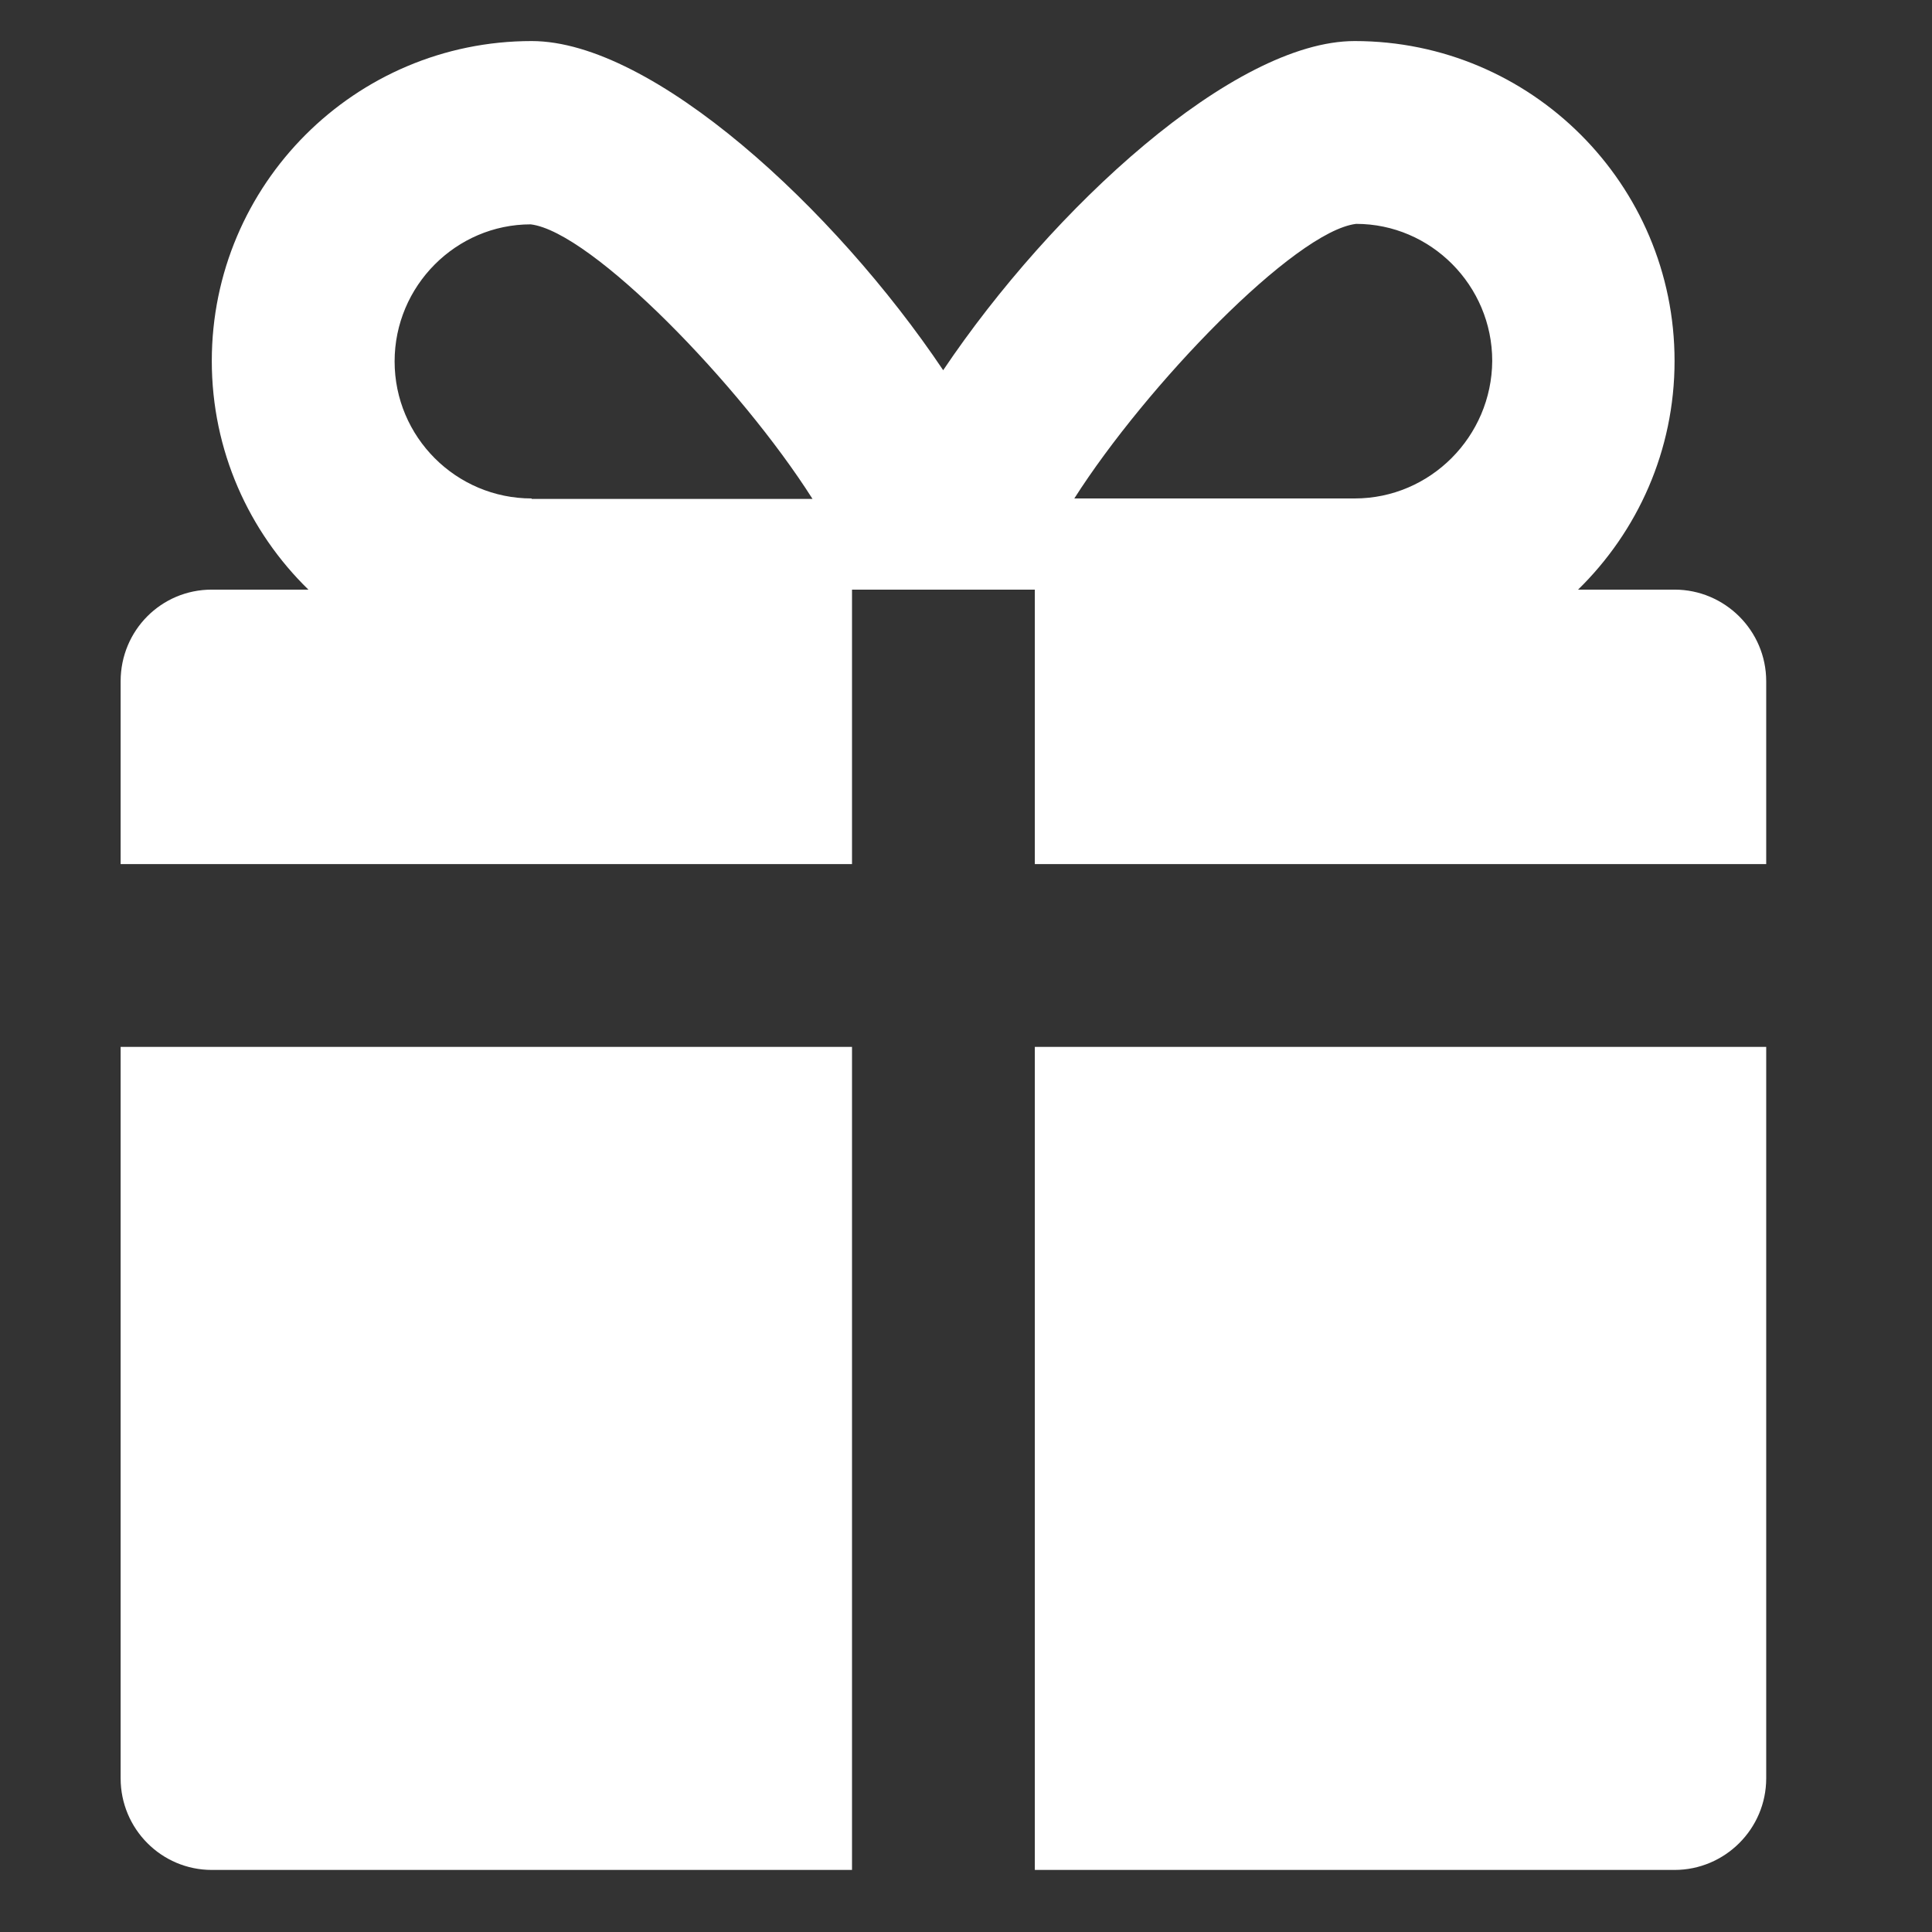
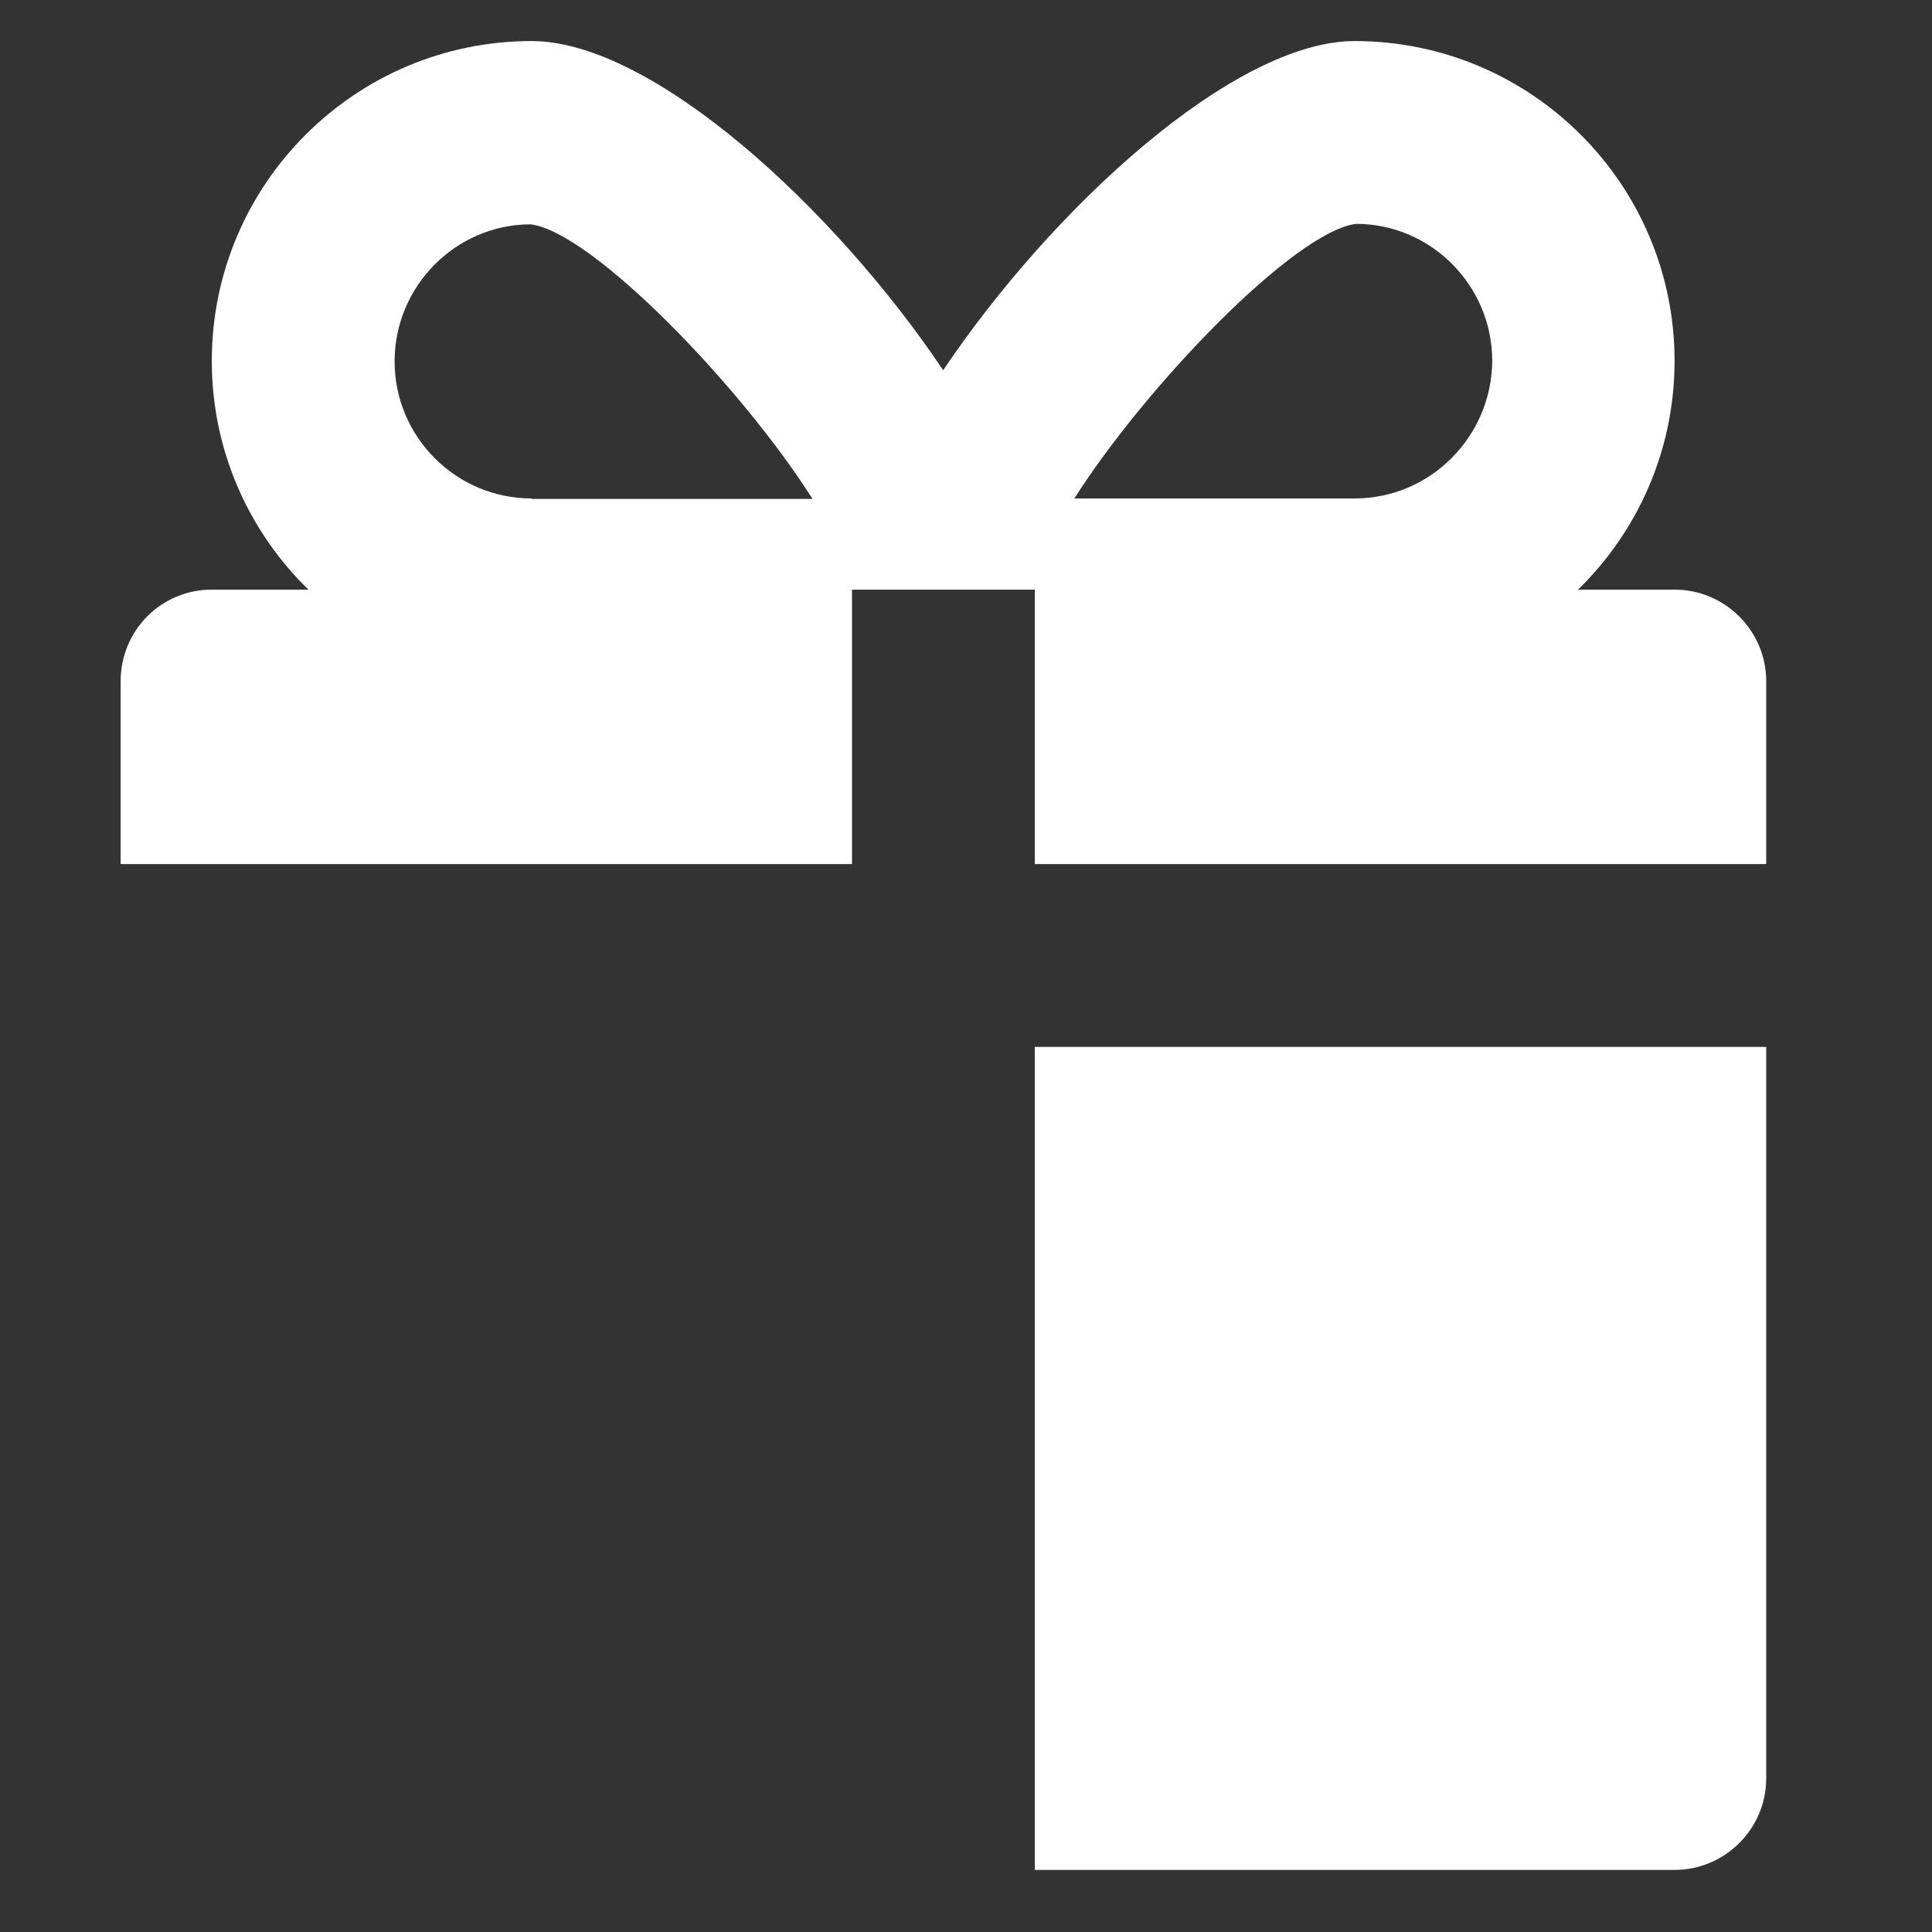
<svg xmlns="http://www.w3.org/2000/svg" width="16" height="16" viewBox="0 0 16 16" fill="none">
  <rect x="0" y="0" width="16" height="16" fill="#333333" stroke="none" />
  <g clip-path="url(#clip0_45_286)">
-     <path d="M0.999 8.67V14.727C0.999 15.147 1.338 15.486 1.754 15.486H7.056V8.67H0.999Z" fill="white" />
    <path d="M8.57 8.67V15.486H13.868C14.284 15.486 14.627 15.147 14.627 14.727V8.67H8.57Z" fill="white" />
    <path d="M13.868 4.883H13.069C13.561 4.402 13.868 3.732 13.868 2.989C13.868 1.527 12.681 0.34 11.219 0.34C10.218 0.34 8.712 1.725 7.811 3.066C6.911 1.725 5.404 0.34 4.403 0.34C2.941 0.34 1.754 1.527 1.754 2.989C1.754 3.732 2.061 4.402 2.554 4.883H1.754C1.334 4.883 0.999 5.222 0.999 5.642V7.156H7.056V4.883H8.57V7.156H14.627V5.642C14.627 5.222 14.284 4.883 13.868 4.883ZM4.403 4.132V4.128C3.777 4.128 3.268 3.619 3.268 2.993C3.268 2.367 3.777 1.858 4.395 1.858C4.9 1.919 6.135 3.195 6.729 4.132H4.403ZM11.219 4.128H8.897C9.491 3.195 10.723 1.915 11.231 1.854C11.849 1.854 12.358 2.363 12.358 2.989C12.354 3.615 11.845 4.128 11.219 4.128Z" fill="white" />
  </g>
  <defs>
    <clipPath id="clip0_45_286">
      <rect width="15.146" height="15.146" fill="white" transform="translate(0.24 0.34)" />
    </clipPath>
  </defs>
</svg>